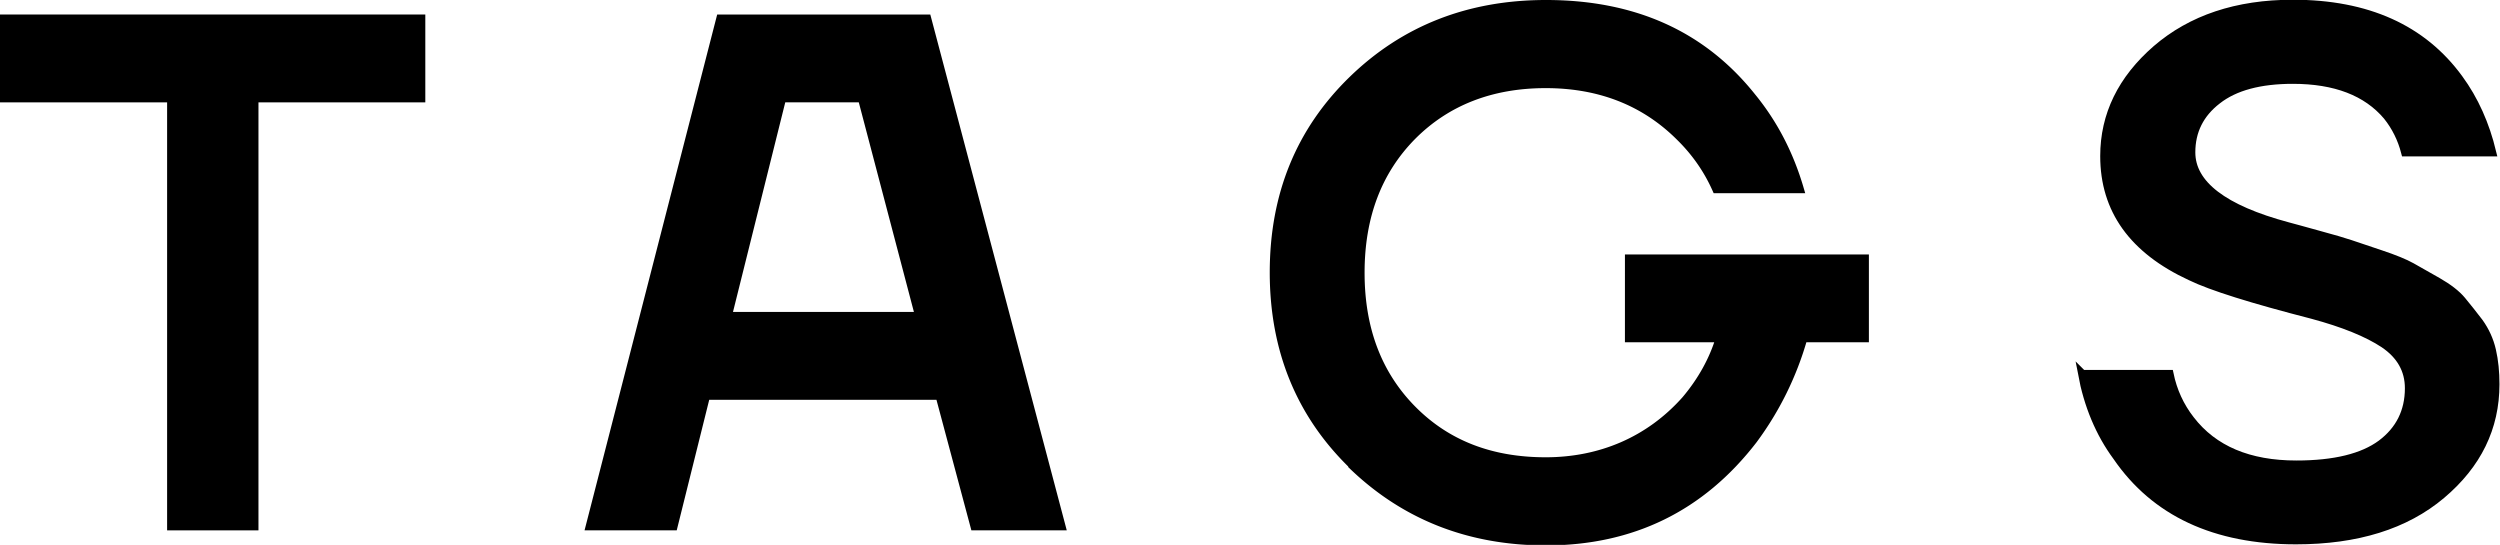
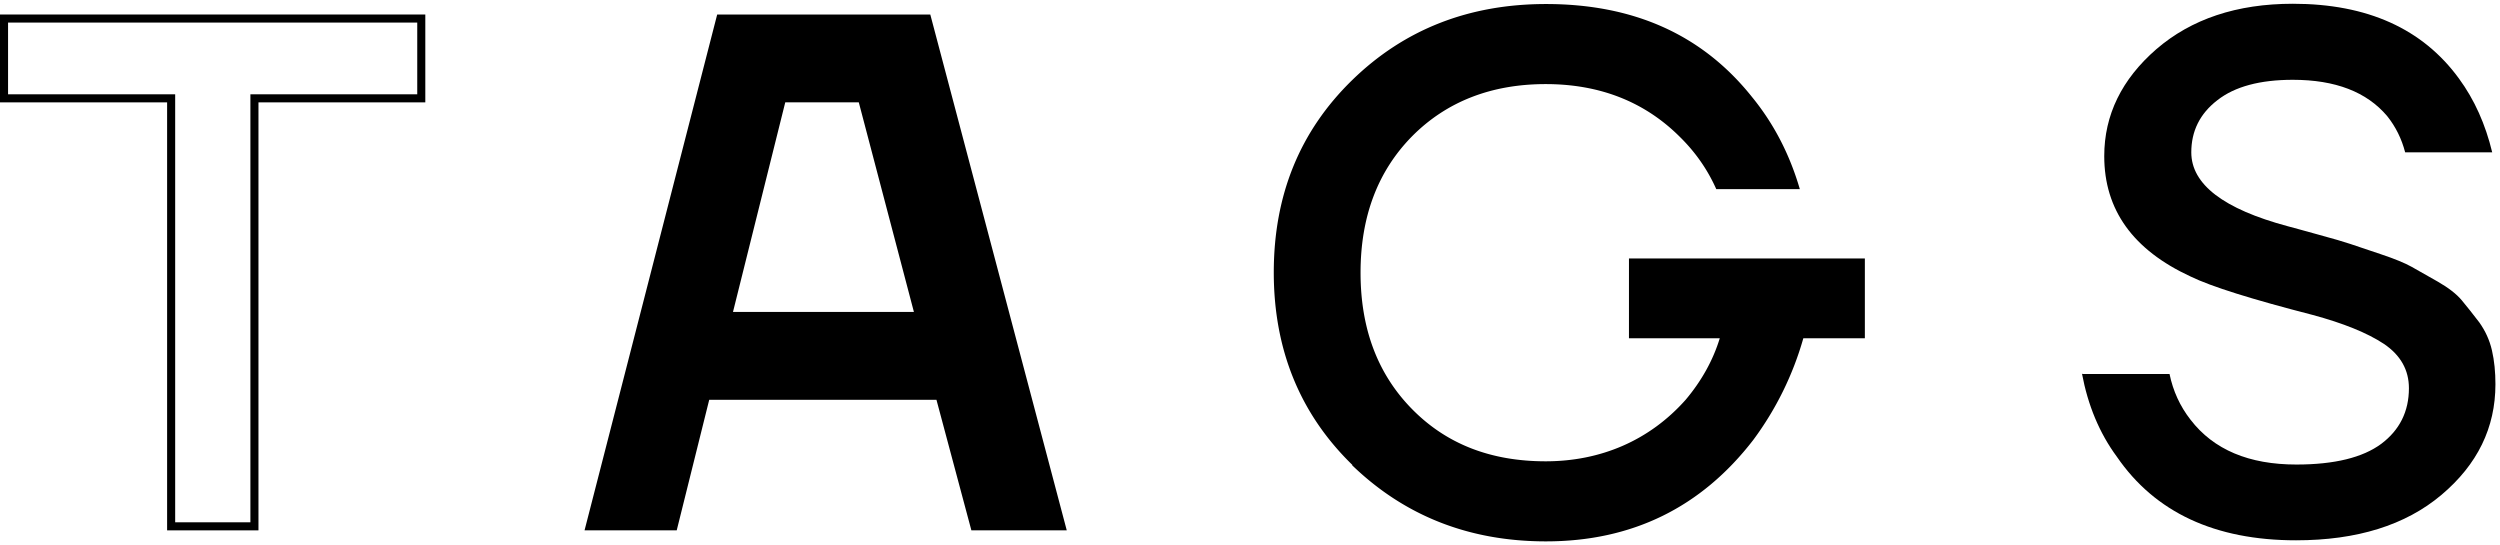
<svg xmlns="http://www.w3.org/2000/svg" id="b" viewBox="0 0 93.05 20.28">
  <defs>
    <style>.d{fill:none;stroke:#000;stroke-miterlimit:10;stroke-width:.3px}</style>
  </defs>
  <g id="c">
-     <path d="M.15 3.66V.69h15.53v2.97H9.47v15.93h-3.1V3.66H.15Z" />
    <path d="M.15 3.66V.69h15.53v2.97H9.47v15.93h-3.1V3.66H.15Z" class="d" />
    <path d="M21.95 19.59 26.81.69h7.7l5 18.9h-3.24l-1.3-4.86h-8.69l-1.21 4.86h-3.1Zm5.13-7.83h7.13l-2.13-8.1h-2.97l-2.02 8.1Z" />
    <path d="M21.95 19.59 26.81.69h7.7l5 18.9h-3.24l-1.3-4.86h-8.69l-1.21 4.86h-3.1Zm5.13-7.83h7.13l-2.13-8.1h-2.97l-2.02 8.1Z" class="d" />
    <path d="M50.33 17.3c-1.94-1.89-2.92-4.28-2.92-7.16s.97-5.26 2.92-7.16C52.27 1.09 54.68.15 57.54.15c3.28 0 5.83 1.15 7.67 3.46.81.99 1.4 2.13 1.78 3.43h-3.11c-.32-.72-.77-1.37-1.35-1.94-1.31-1.31-2.98-1.97-5-1.97s-3.69.65-4.97 1.94c-1.28 1.3-1.92 2.99-1.92 5.08s.64 3.78 1.92 5.08c1.28 1.3 2.93 1.94 4.97 1.94s3.86-.77 5.21-2.29c.59-.7 1.02-1.47 1.27-2.29h-3.38V9.62h8.78v2.97h-2.29a11.71 11.71 0 0 1-1.86 3.78c-1.94 2.52-4.52 3.78-7.72 3.78-2.86 0-5.26-.95-7.21-2.83Z" />
-     <path d="M50.33 17.3c-1.94-1.89-2.92-4.28-2.92-7.16s.97-5.26 2.92-7.16C52.27 1.09 54.68.15 57.54.15c3.28 0 5.83 1.15 7.67 3.46.81.99 1.4 2.13 1.78 3.43h-3.11c-.32-.72-.77-1.37-1.35-1.94-1.31-1.31-2.98-1.97-5-1.97s-3.69.65-4.97 1.94c-1.28 1.3-1.92 2.99-1.92 5.08s.64 3.78 1.92 5.08c1.28 1.3 2.93 1.94 4.97 1.94s3.86-.77 5.21-2.29c.59-.7 1.02-1.47 1.27-2.29h-3.38V9.62h8.78v2.97h-2.29a11.71 11.71 0 0 1-1.86 3.78c-1.94 2.52-4.52 3.78-7.72 3.78-2.86 0-5.26-.95-7.21-2.83Z" class="d" />
    <path d="M77.51 13.92h3.24c.13.63.39 1.2.78 1.7.86 1.12 2.18 1.67 3.94 1.67 1.42 0 2.47-.26 3.16-.77.68-.51 1.03-1.2 1.03-2.07 0-.68-.31-1.23-.93-1.65-.62-.41-1.51-.77-2.66-1.08-2.25-.58-3.76-1.05-4.54-1.43-2.14-.99-3.21-2.48-3.21-4.48 0-1.53.65-2.86 1.94-3.98C81.56.71 83.25.14 85.34.14c2.77 0 4.83.93 6.18 2.78.58.79.99 1.71 1.24 2.75h-3.24c-.13-.5-.35-.95-.67-1.35-.76-.9-1.93-1.35-3.51-1.35-1.22 0-2.16.25-2.81.76-.65.5-.97 1.15-.97 1.94 0 1.19 1.2 2.11 3.59 2.75.2.05.58.16 1.13.31.56.15.96.27 1.2.35.24.08.62.21 1.13.38s.9.33 1.15.47c.25.14.58.33.97.55.4.23.7.46.9.7s.42.52.65.82c.22.31.38.65.47 1.04.09.39.13.81.13 1.26 0 1.62-.67 2.99-2.01 4.12s-3.15 1.69-5.41 1.69c-3.02 0-5.25-1.04-6.67-3.11-.65-.88-1.08-1.92-1.3-3.1Z" />
-     <path d="M77.51 13.92h3.24c.13.63.39 1.2.78 1.7.86 1.12 2.18 1.67 3.94 1.67 1.42 0 2.47-.26 3.16-.77.68-.51 1.03-1.2 1.03-2.07 0-.68-.31-1.23-.93-1.65-.62-.41-1.51-.77-2.66-1.08-2.25-.58-3.76-1.05-4.54-1.43-2.14-.99-3.21-2.48-3.21-4.48 0-1.53.65-2.86 1.94-3.98C81.56.71 83.25.14 85.34.14c2.77 0 4.83.93 6.18 2.78.58.79.99 1.71 1.24 2.75h-3.24c-.13-.5-.35-.95-.67-1.35-.76-.9-1.93-1.35-3.51-1.35-1.22 0-2.16.25-2.81.76-.65.5-.97 1.15-.97 1.94 0 1.19 1.2 2.11 3.59 2.75.2.05.58.16 1.13.31.56.15.96.27 1.2.35.24.08.62.21 1.13.38s.9.33 1.15.47c.25.14.58.33.97.55.4.23.7.46.9.7s.42.52.65.82c.22.31.38.65.47 1.04.09.39.13.81.13 1.26 0 1.62-.67 2.99-2.01 4.12s-3.15 1.69-5.41 1.69c-3.02 0-5.25-1.04-6.67-3.11-.65-.88-1.08-1.92-1.3-3.1Z" class="d" />
  </g>
</svg>